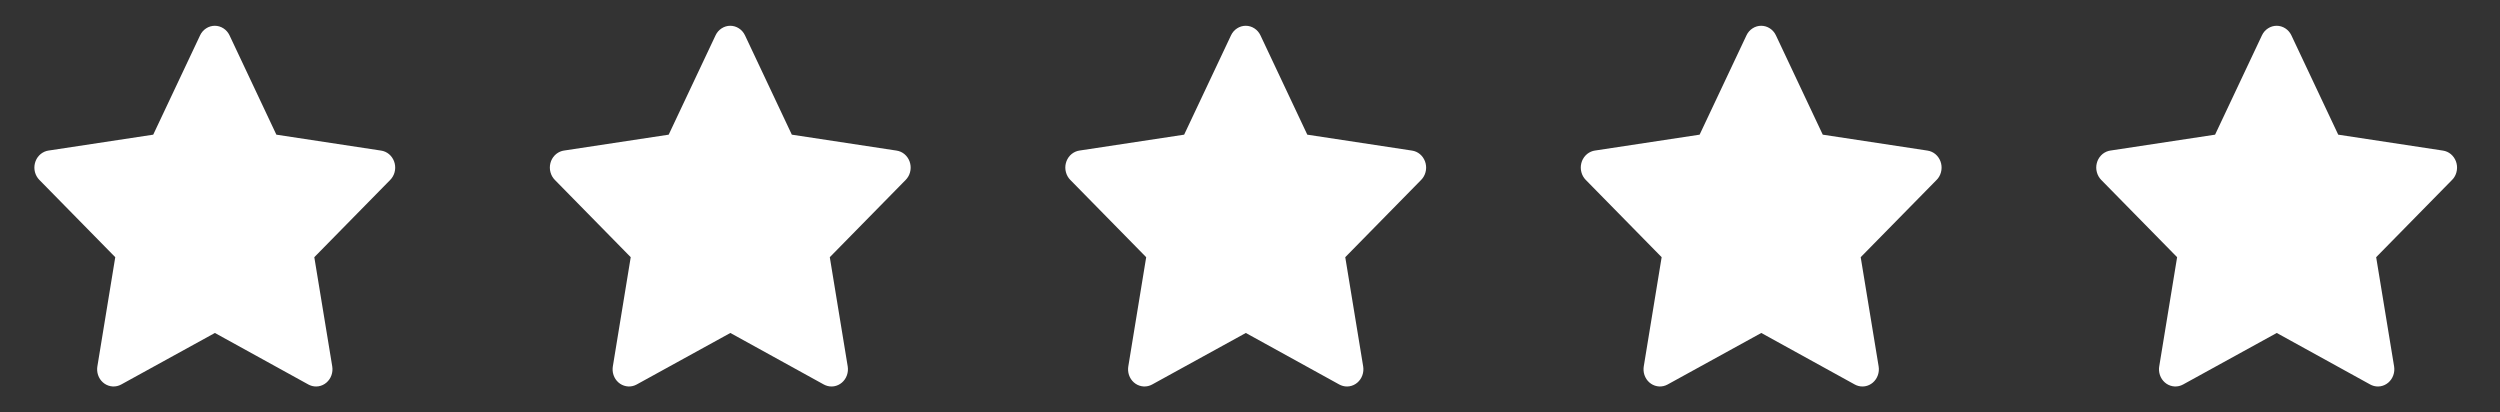
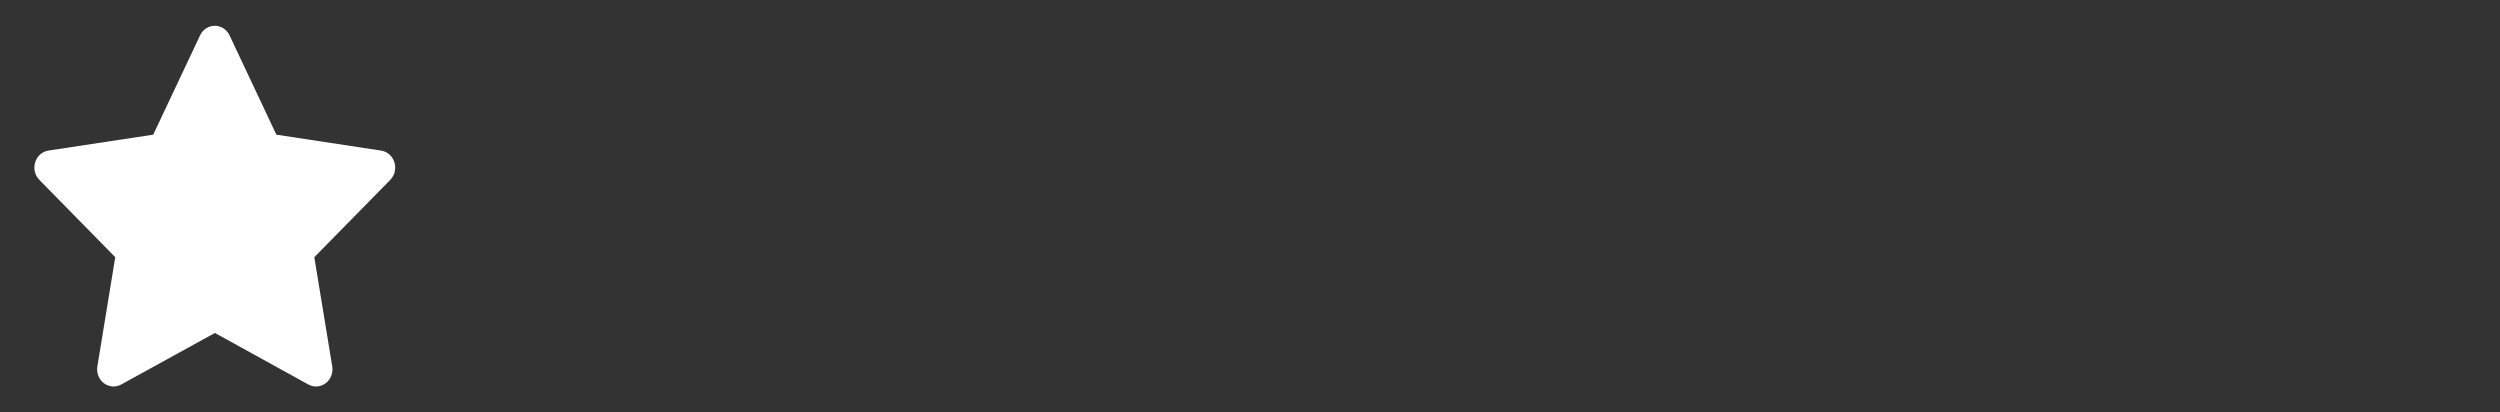
<svg xmlns="http://www.w3.org/2000/svg" width="97" height="16" viewBox="0 0 97 16" fill="none">
  <rect x="0" y="0" width="97" height="16" fill="#333333" stroke="none" />
  <g clip-path="url(#clip0_58046_8049)">
    <path d="M5.945 5.225L1.88 5.842L1.808 5.857C1.699 5.888 1.599 5.948 1.52 6.031C1.44 6.115 1.383 6.219 1.355 6.333C1.326 6.447 1.327 6.567 1.357 6.681C1.388 6.795 1.446 6.898 1.527 6.98L4.472 9.979L3.778 14.216L3.77 14.289C3.763 14.407 3.786 14.525 3.837 14.63C3.888 14.736 3.965 14.825 4.06 14.889C4.155 14.953 4.265 14.989 4.377 14.995C4.49 15 4.602 14.974 4.702 14.919L8.338 12.919L11.966 14.919L12.029 14.949C12.134 14.993 12.249 15.006 12.36 14.988C12.472 14.97 12.577 14.921 12.665 14.846C12.752 14.771 12.82 14.674 12.859 14.563C12.899 14.452 12.91 14.332 12.891 14.216L12.195 9.979L15.142 6.979L15.191 6.923C15.262 6.831 15.309 6.722 15.326 6.605C15.344 6.489 15.331 6.37 15.29 6.26C15.249 6.15 15.181 6.054 15.093 5.98C15.005 5.907 14.9 5.86 14.788 5.843L10.723 5.225L8.906 1.372C8.853 1.26 8.772 1.166 8.671 1.101C8.57 1.035 8.453 1 8.334 1C8.215 1 8.099 1.035 7.998 1.101C7.897 1.166 7.815 1.26 7.763 1.372L5.945 5.225Z" fill="white" />
  </g>
  <g clip-path="url(#clip1_58046_8049)">
    <path d="M25.945 5.225L21.88 5.842L21.808 5.857C21.699 5.888 21.599 5.948 21.52 6.031C21.44 6.115 21.383 6.219 21.355 6.333C21.326 6.447 21.327 6.567 21.358 6.681C21.388 6.795 21.446 6.898 21.527 6.98L24.472 9.979L23.778 14.216L23.77 14.289C23.763 14.407 23.786 14.525 23.837 14.63C23.888 14.736 23.965 14.825 24.06 14.889C24.155 14.953 24.265 14.989 24.378 14.995C24.49 15 24.602 14.974 24.702 14.919L28.338 12.919L31.965 14.919L32.029 14.949C32.134 14.993 32.249 15.006 32.36 14.988C32.472 14.97 32.577 14.921 32.665 14.846C32.752 14.771 32.82 14.674 32.859 14.563C32.899 14.452 32.91 14.332 32.891 14.216L32.196 9.979L35.142 6.979L35.191 6.923C35.263 6.831 35.309 6.722 35.326 6.605C35.344 6.489 35.331 6.37 35.29 6.26C35.249 6.15 35.181 6.054 35.093 5.98C35.005 5.907 34.9 5.86 34.788 5.843L30.723 5.225L28.906 1.372C28.853 1.26 28.772 1.166 28.671 1.101C28.57 1.035 28.453 1 28.334 1C28.215 1 28.099 1.035 27.998 1.101C27.897 1.166 27.815 1.26 27.763 1.372L25.945 5.225Z" fill="white" />
  </g>
  <g clip-path="url(#clip2_58046_8049)">
    <path d="M45.945 5.225L41.88 5.842L41.808 5.857C41.699 5.888 41.599 5.948 41.52 6.031C41.44 6.115 41.383 6.219 41.355 6.333C41.326 6.447 41.327 6.567 41.358 6.681C41.388 6.795 41.446 6.898 41.527 6.98L44.472 9.979L43.778 14.216L43.77 14.289C43.763 14.407 43.786 14.525 43.837 14.63C43.888 14.736 43.965 14.825 44.06 14.889C44.155 14.953 44.265 14.989 44.377 14.995C44.49 15 44.602 14.974 44.702 14.919L48.338 12.919L51.965 14.919L52.029 14.949C52.134 14.993 52.249 15.006 52.36 14.988C52.472 14.97 52.577 14.921 52.665 14.846C52.752 14.771 52.82 14.674 52.859 14.563C52.899 14.452 52.91 14.332 52.891 14.216L52.196 9.979L55.142 6.979L55.191 6.923C55.263 6.831 55.309 6.722 55.326 6.605C55.344 6.489 55.331 6.37 55.29 6.26C55.249 6.15 55.181 6.054 55.093 5.98C55.005 5.907 54.9 5.86 54.788 5.843L50.723 5.225L48.906 1.372C48.853 1.26 48.772 1.166 48.671 1.101C48.57 1.035 48.453 1 48.334 1C48.215 1 48.099 1.035 47.998 1.101C47.897 1.166 47.815 1.26 47.763 1.372L45.945 5.225Z" fill="white" />
  </g>
  <g clip-path="url(#clip3_58046_8049)">
-     <path d="M65.945 5.225L61.88 5.842L61.808 5.857C61.699 5.888 61.599 5.948 61.52 6.031C61.44 6.115 61.383 6.219 61.355 6.333C61.326 6.447 61.327 6.567 61.358 6.681C61.388 6.795 61.446 6.898 61.527 6.98L64.472 9.979L63.778 14.216L63.77 14.289C63.763 14.407 63.786 14.525 63.837 14.63C63.888 14.736 63.965 14.825 64.06 14.889C64.155 14.953 64.265 14.989 64.377 14.995C64.49 15 64.602 14.974 64.702 14.919L68.338 12.919L71.966 14.919L72.029 14.949C72.134 14.993 72.249 15.006 72.36 14.988C72.472 14.97 72.577 14.921 72.665 14.846C72.752 14.771 72.82 14.674 72.859 14.563C72.899 14.452 72.91 14.332 72.891 14.216L72.195 9.979L75.142 6.979L75.192 6.923C75.263 6.831 75.309 6.722 75.326 6.605C75.344 6.489 75.331 6.37 75.29 6.26C75.249 6.15 75.181 6.054 75.093 5.98C75.005 5.907 74.9 5.86 74.788 5.843L70.723 5.225L68.906 1.372C68.853 1.26 68.772 1.166 68.671 1.101C68.57 1.035 68.453 1 68.334 1C68.215 1 68.099 1.035 67.998 1.101C67.897 1.166 67.815 1.26 67.763 1.372L65.945 5.225Z" fill="white" />
-   </g>
+     </g>
  <g clip-path="url(#clip4_58046_8049)">
-     <path d="M85.945 5.225L81.88 5.842L81.808 5.857C81.699 5.888 81.599 5.948 81.52 6.031C81.44 6.115 81.383 6.219 81.355 6.333C81.326 6.447 81.327 6.567 81.358 6.681C81.388 6.795 81.446 6.898 81.527 6.98L84.472 9.979L83.778 14.216L83.769 14.289C83.763 14.407 83.786 14.525 83.837 14.63C83.888 14.736 83.965 14.825 84.06 14.889C84.155 14.953 84.265 14.989 84.377 14.995C84.49 15 84.602 14.974 84.702 14.919L88.338 12.919L91.966 14.919L92.029 14.949C92.134 14.993 92.249 15.006 92.36 14.988C92.472 14.97 92.577 14.921 92.665 14.846C92.752 14.771 92.82 14.674 92.859 14.563C92.899 14.452 92.91 14.332 92.891 14.216L92.195 9.979L95.142 6.979L95.192 6.923C95.263 6.831 95.309 6.722 95.326 6.605C95.344 6.489 95.331 6.37 95.29 6.26C95.249 6.15 95.181 6.054 95.093 5.98C95.005 5.907 94.9 5.86 94.788 5.843L90.723 5.225L88.906 1.372C88.853 1.26 88.772 1.166 88.671 1.101C88.57 1.035 88.453 1 88.334 1C88.215 1 88.099 1.035 87.998 1.101C87.897 1.166 87.815 1.26 87.763 1.372L85.945 5.225Z" fill="white" />
-   </g>
+     </g>
  <defs>
    <clipPath id="clip0_58046_8049">
      <rect width="16" height="16" fill="white" transform="translate(0.334)" />
    </clipPath>
    <clipPath id="clip1_58046_8049">
-       <rect width="16" height="16" fill="white" transform="translate(20.334)" />
-     </clipPath>
+       </clipPath>
    <clipPath id="clip2_58046_8049">
-       <rect width="16" height="16" fill="white" transform="translate(40.334)" />
-     </clipPath>
+       </clipPath>
    <clipPath id="clip3_58046_8049">
      <rect width="16" height="16" fill="white" transform="translate(60.334)" />
    </clipPath>
    <clipPath id="clip4_58046_8049">
      <rect width="16" height="16" fill="white" transform="translate(80.334)" />
    </clipPath>
  </defs>
</svg>